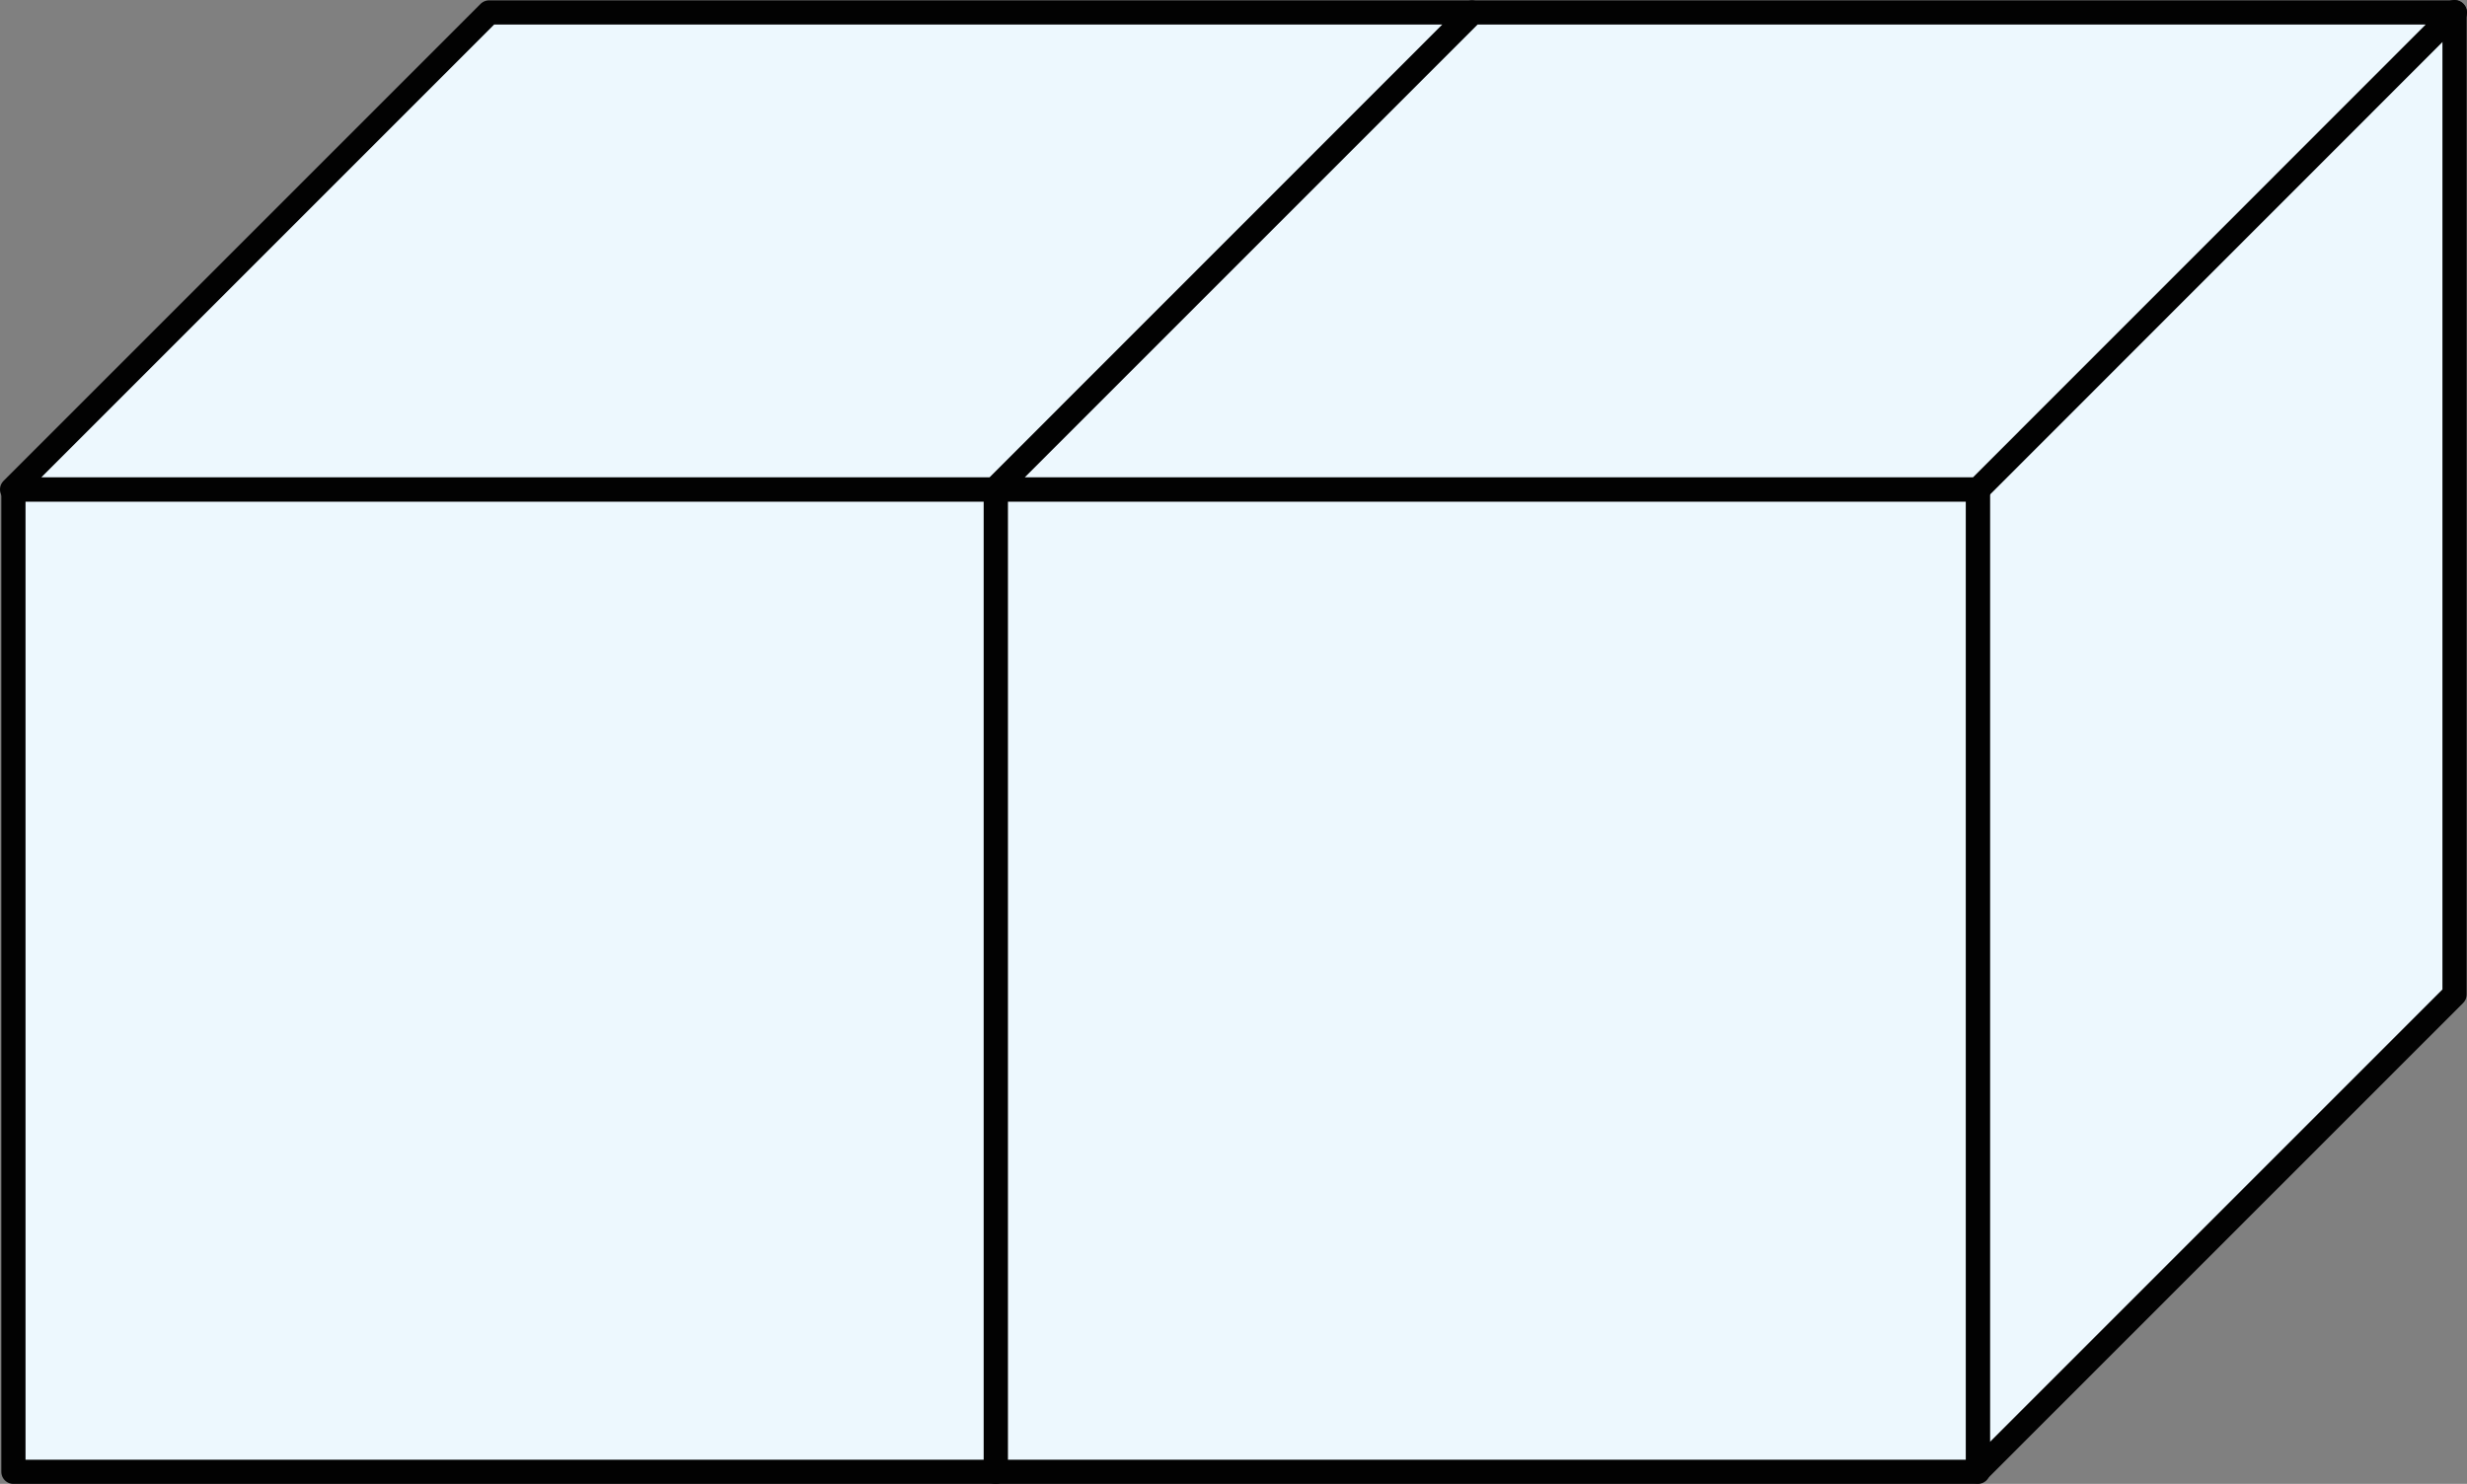
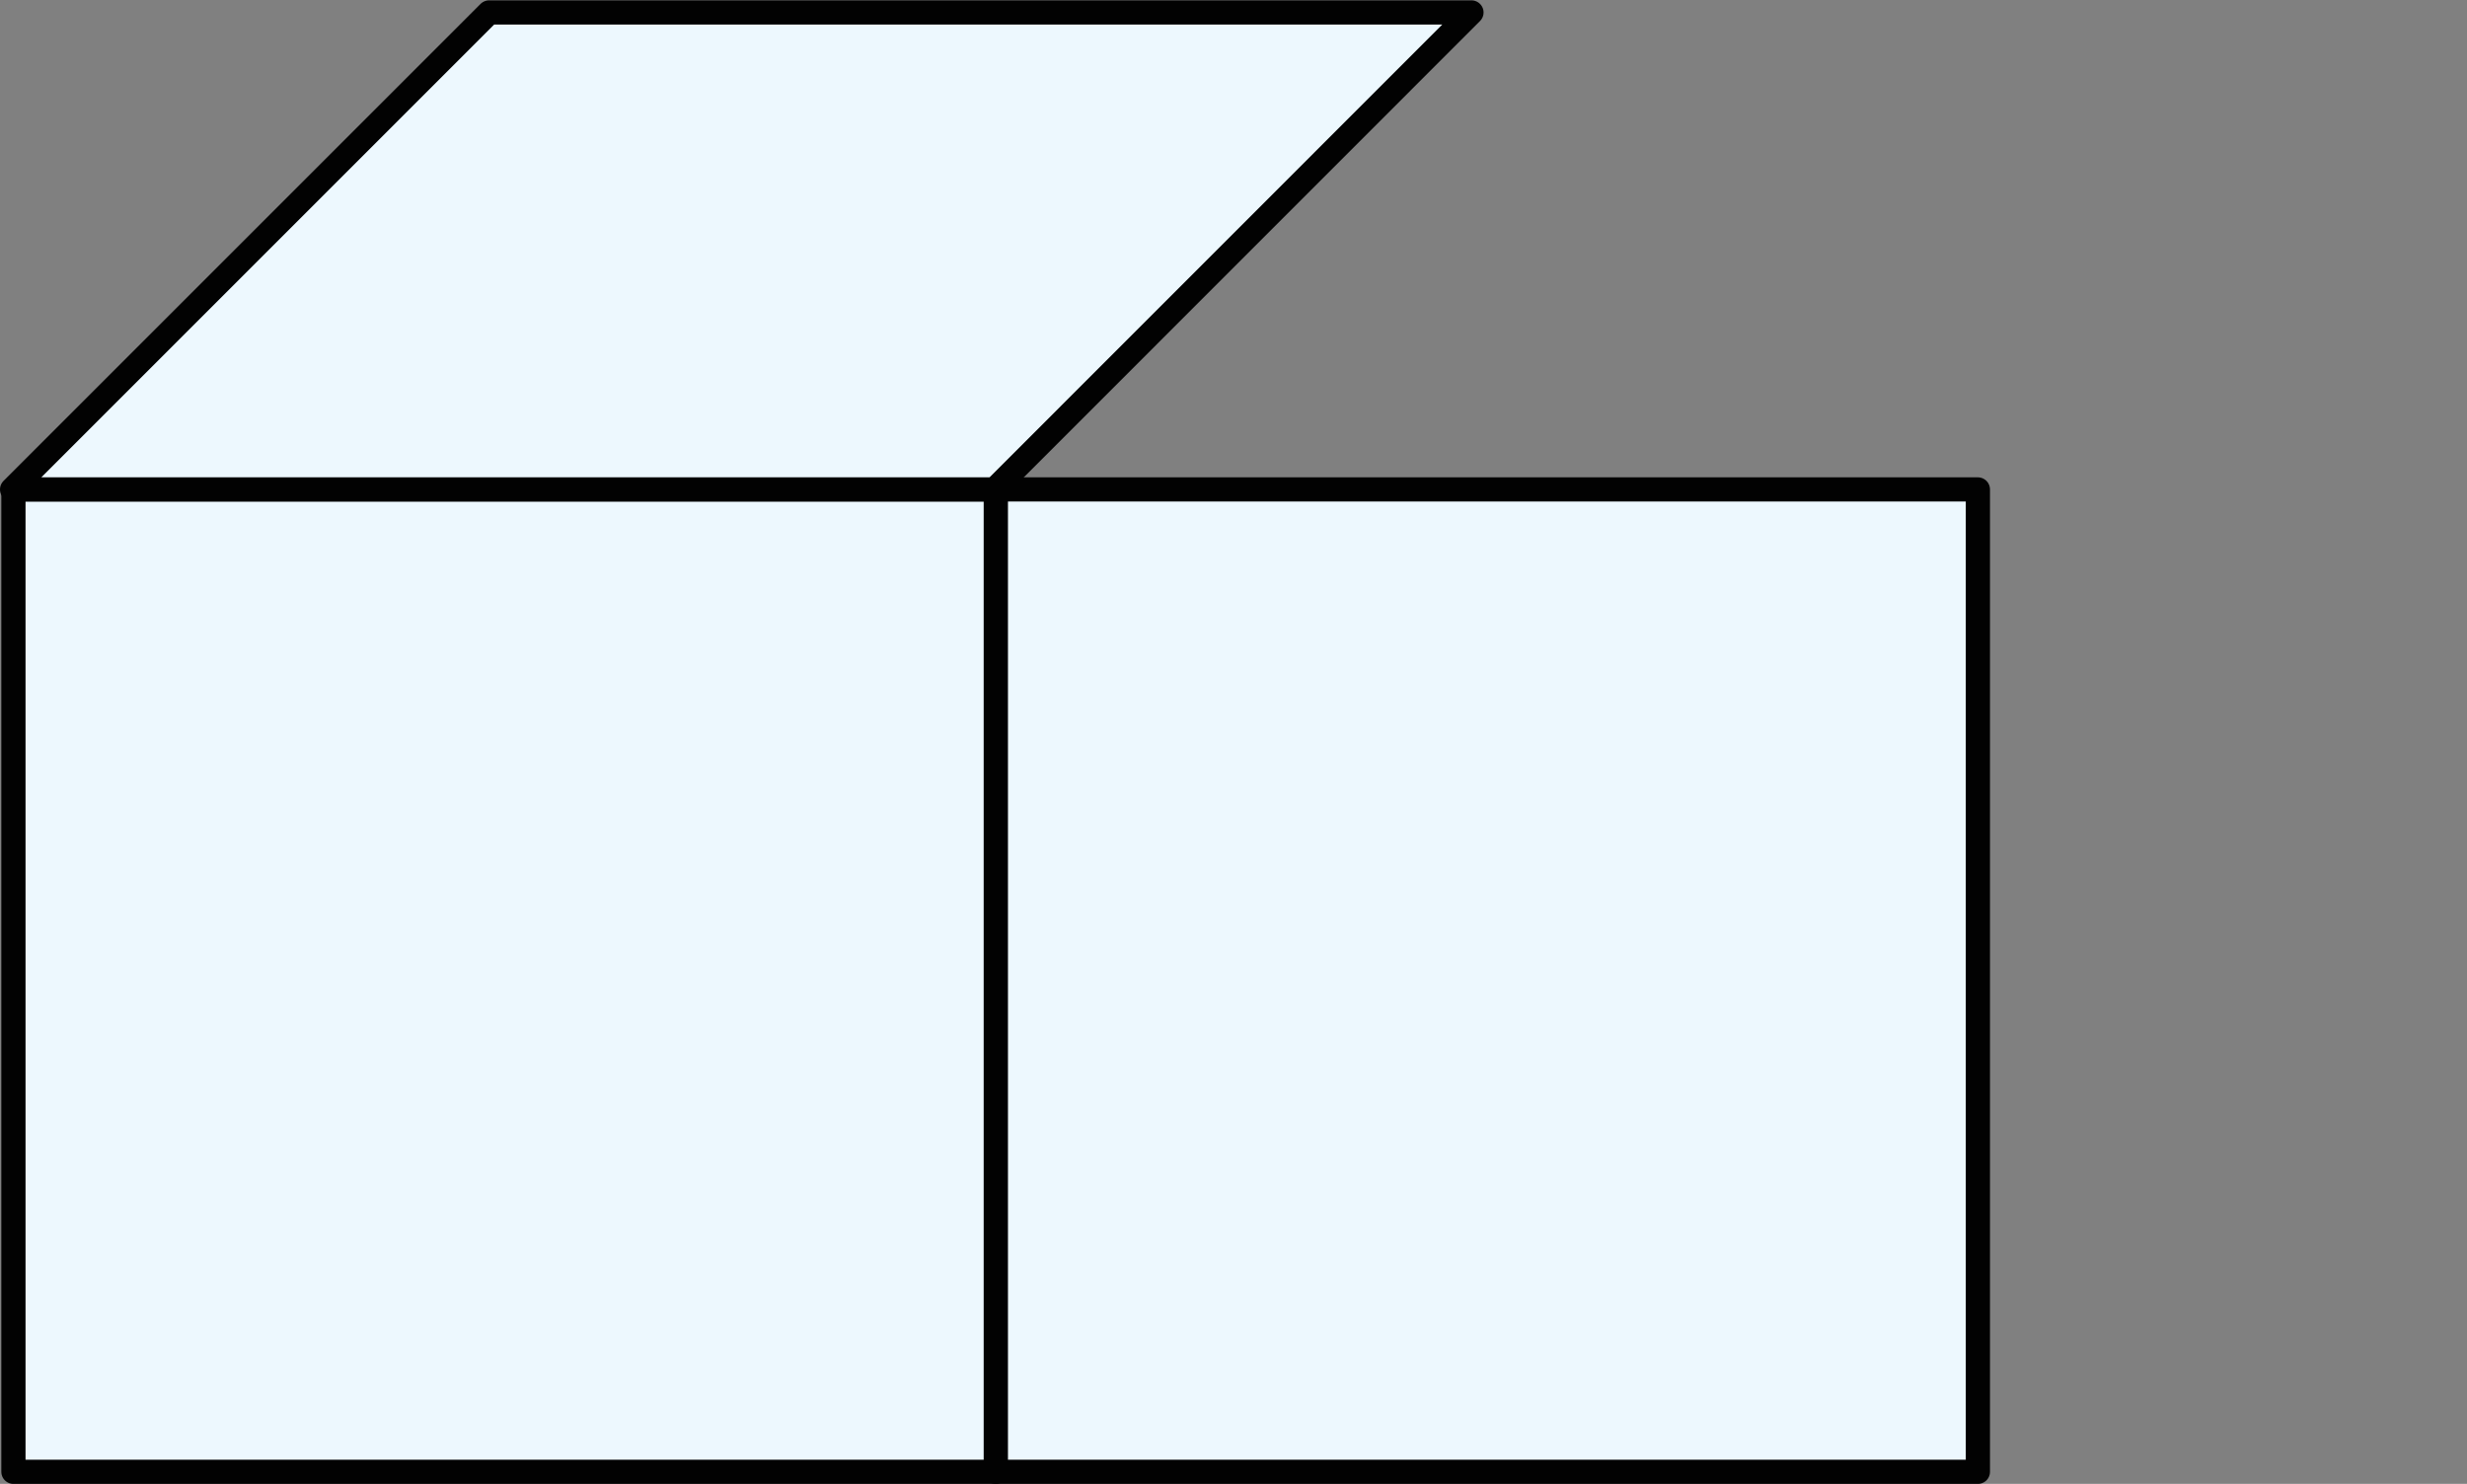
<svg xmlns="http://www.w3.org/2000/svg" width="203.87" height="122.64" viewBox="0 0 203.87 122.64">
  <rect x="0" y="0" width="203.87" height="122.64" fill="#808080" stroke="none" />
  <defs>
    <style>
      .cls-1 {
        fill: #edf8fe;
        stroke: #020202;
        stroke-linecap: round;
        stroke-linejoin: round;
        stroke-width: 2px;
      }
    </style>
  </defs>
  <title>1235_72</title>
  <g id="Layer_2" data-name="Layer 2">
    <g id="Layer_1-2" data-name="Layer 1">
-       <polygon class="cls-1" points="202.84 1 202.84 82.19 163.43 121.6 163.43 40.42 202.84 1" />
      <rect class="cls-1" x="82.27" y="40.45" width="81.18" height="81.19" />
      <rect class="cls-1" x="1.11" y="40.45" width="81.18" height="81.19" />
-       <polygon class="cls-1" points="202.87 1.03 163.46 40.45 82.27 40.45 121.69 1.03 202.87 1.03" />
      <polygon class="cls-1" points="121.6 1.03 82.19 40.45 1 40.45 40.42 1.03 121.6 1.03" />
    </g>
  </g>
</svg>